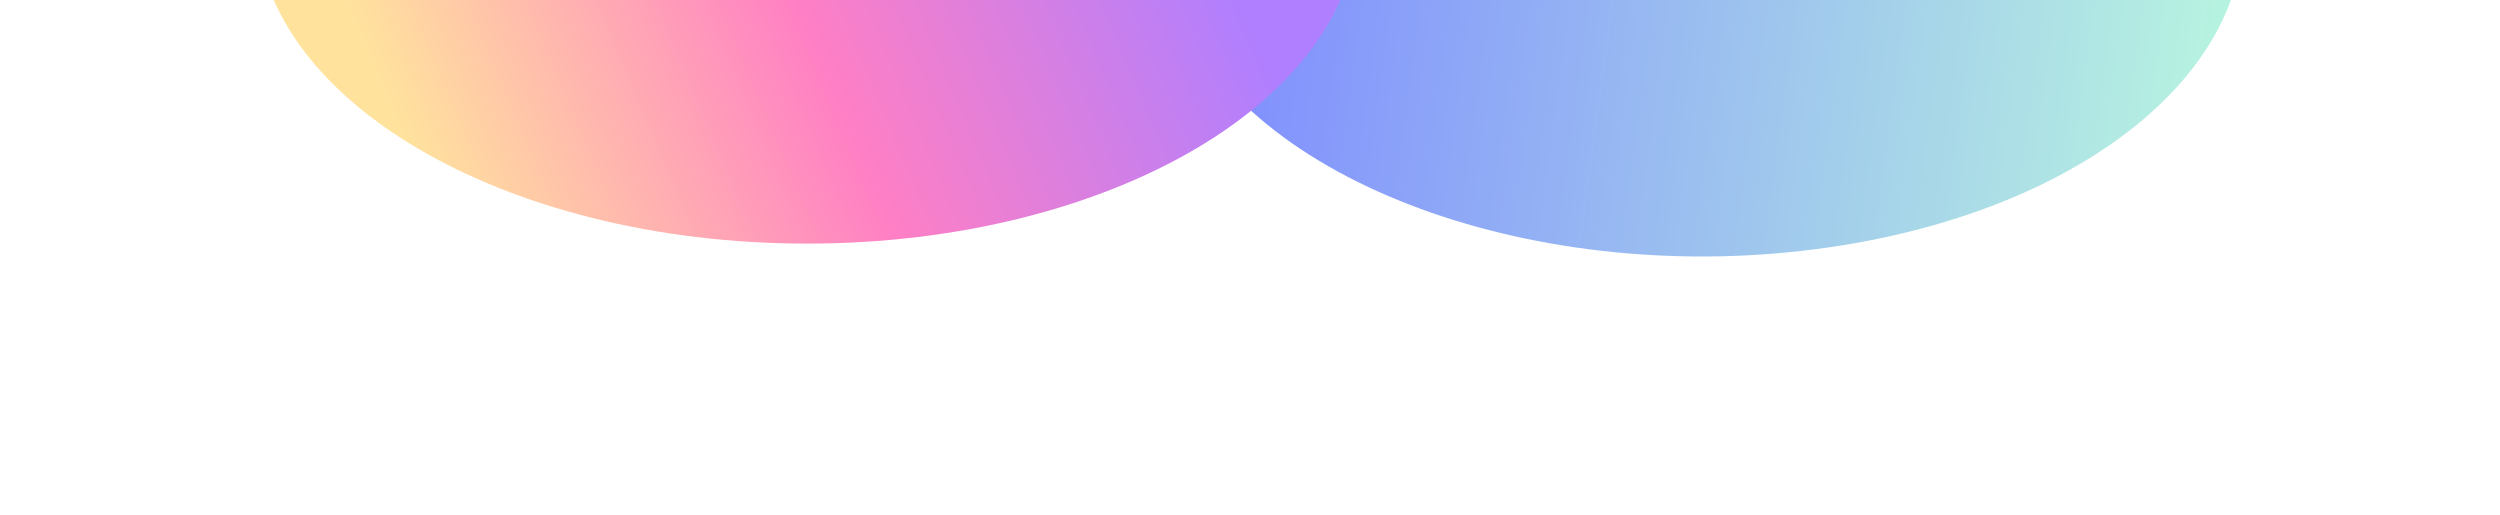
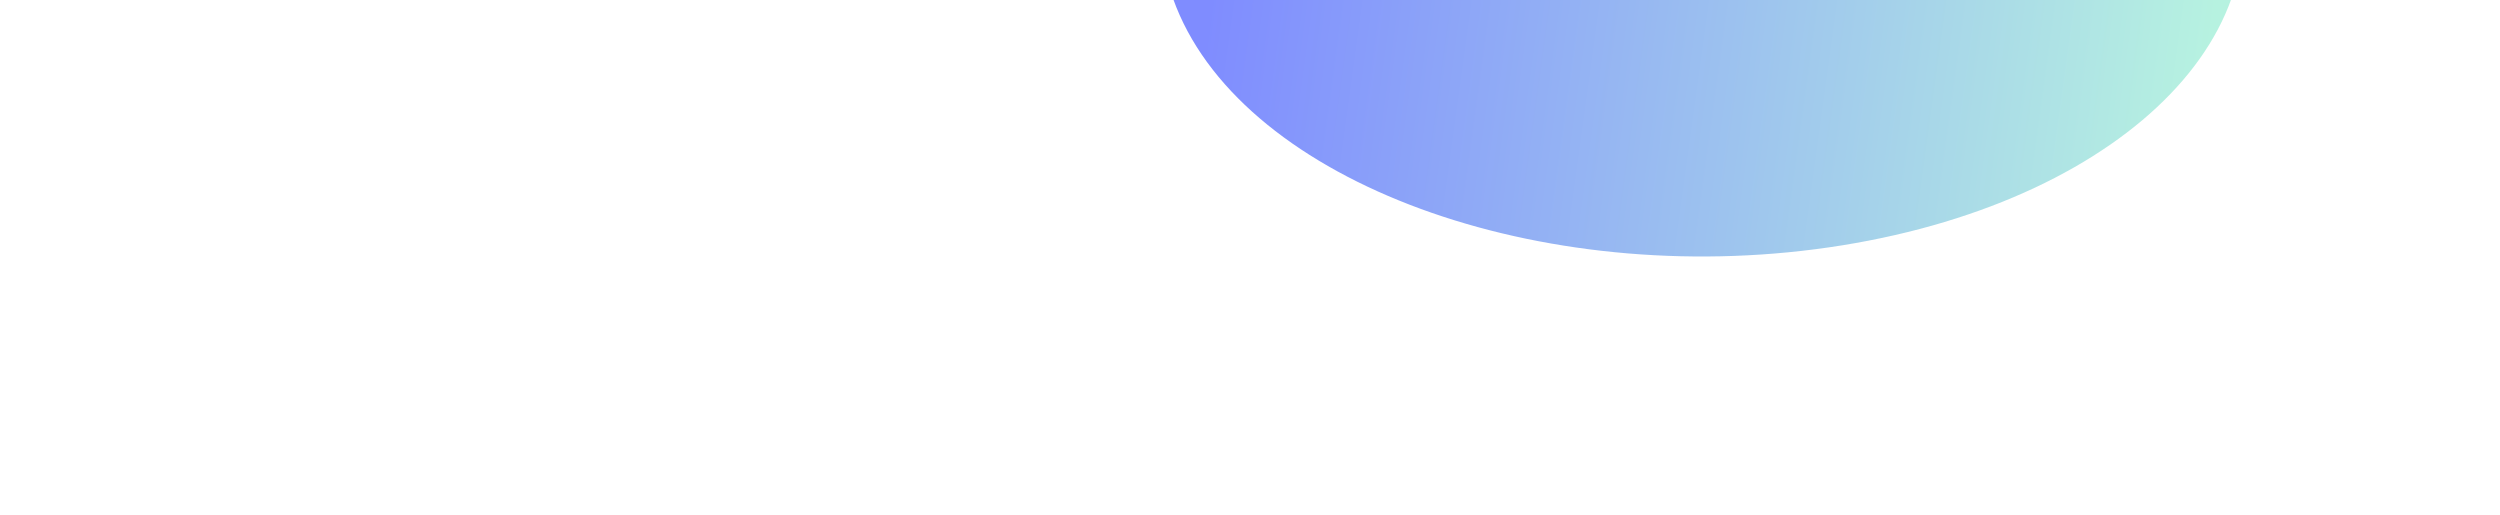
<svg xmlns="http://www.w3.org/2000/svg" width="1171" height="241" viewBox="0 0 1171 241" fill="none">
  <g opacity="0.5" filter="url(#filter0_f)">
    <path d="M731.735 -179.55C596.571 -157.762 516.36 -74.181 552.576 7.132C588.793 88.445 727.724 136.701 862.887 114.913C998.051 93.125 1078.26 9.545 1042.05 -71.769C1005.83 -153.082 866.898 -201.337 731.735 -179.55Z" fill="url(#paint0_linear)" />
-     <path d="M378 114.106C520.489 114.106 636 45.888 636 -38.262C636 -122.413 520.489 -190.63 378 -190.63C235.511 -190.63 120 -122.413 120 -38.262C120 45.888 235.511 114.106 378 114.106Z" fill="url(#paint1_linear)" />
  </g>
  <defs>
    <filter id="filter0_f" x="0" y="-310.63" width="1170.74" height="550.775" filterUnits="userSpaceOnUse" color-interpolation-filters="sRGB">
      <feFlood flood-opacity="0" result="BackgroundImageFix" />
      <feBlend mode="normal" in="SourceGraphic" in2="BackgroundImageFix" result="shape" />
      <feGaussianBlur stdDeviation="60" result="effect1_foregroundBlur" />
    </filter>
    <linearGradient id="paint0_linear" x1="567.5" y1="1.04" x2="1029.02" y2="64.647" gradientUnits="userSpaceOnUse">
      <stop stop-color="#001AFF" />
      <stop offset="1" stop-color="#6EE5C2" />
    </linearGradient>
    <linearGradient id="paint1_linear" x1="155" y1="-11.023" x2="511.855" y2="-162.127" gradientUnits="userSpaceOnUse">
      <stop stop-color="#FFC83A" />
      <stop offset="0.504" stop-color="#FF008A" />
      <stop offset="1" stop-color="#6100FF" />
    </linearGradient>
  </defs>
</svg>